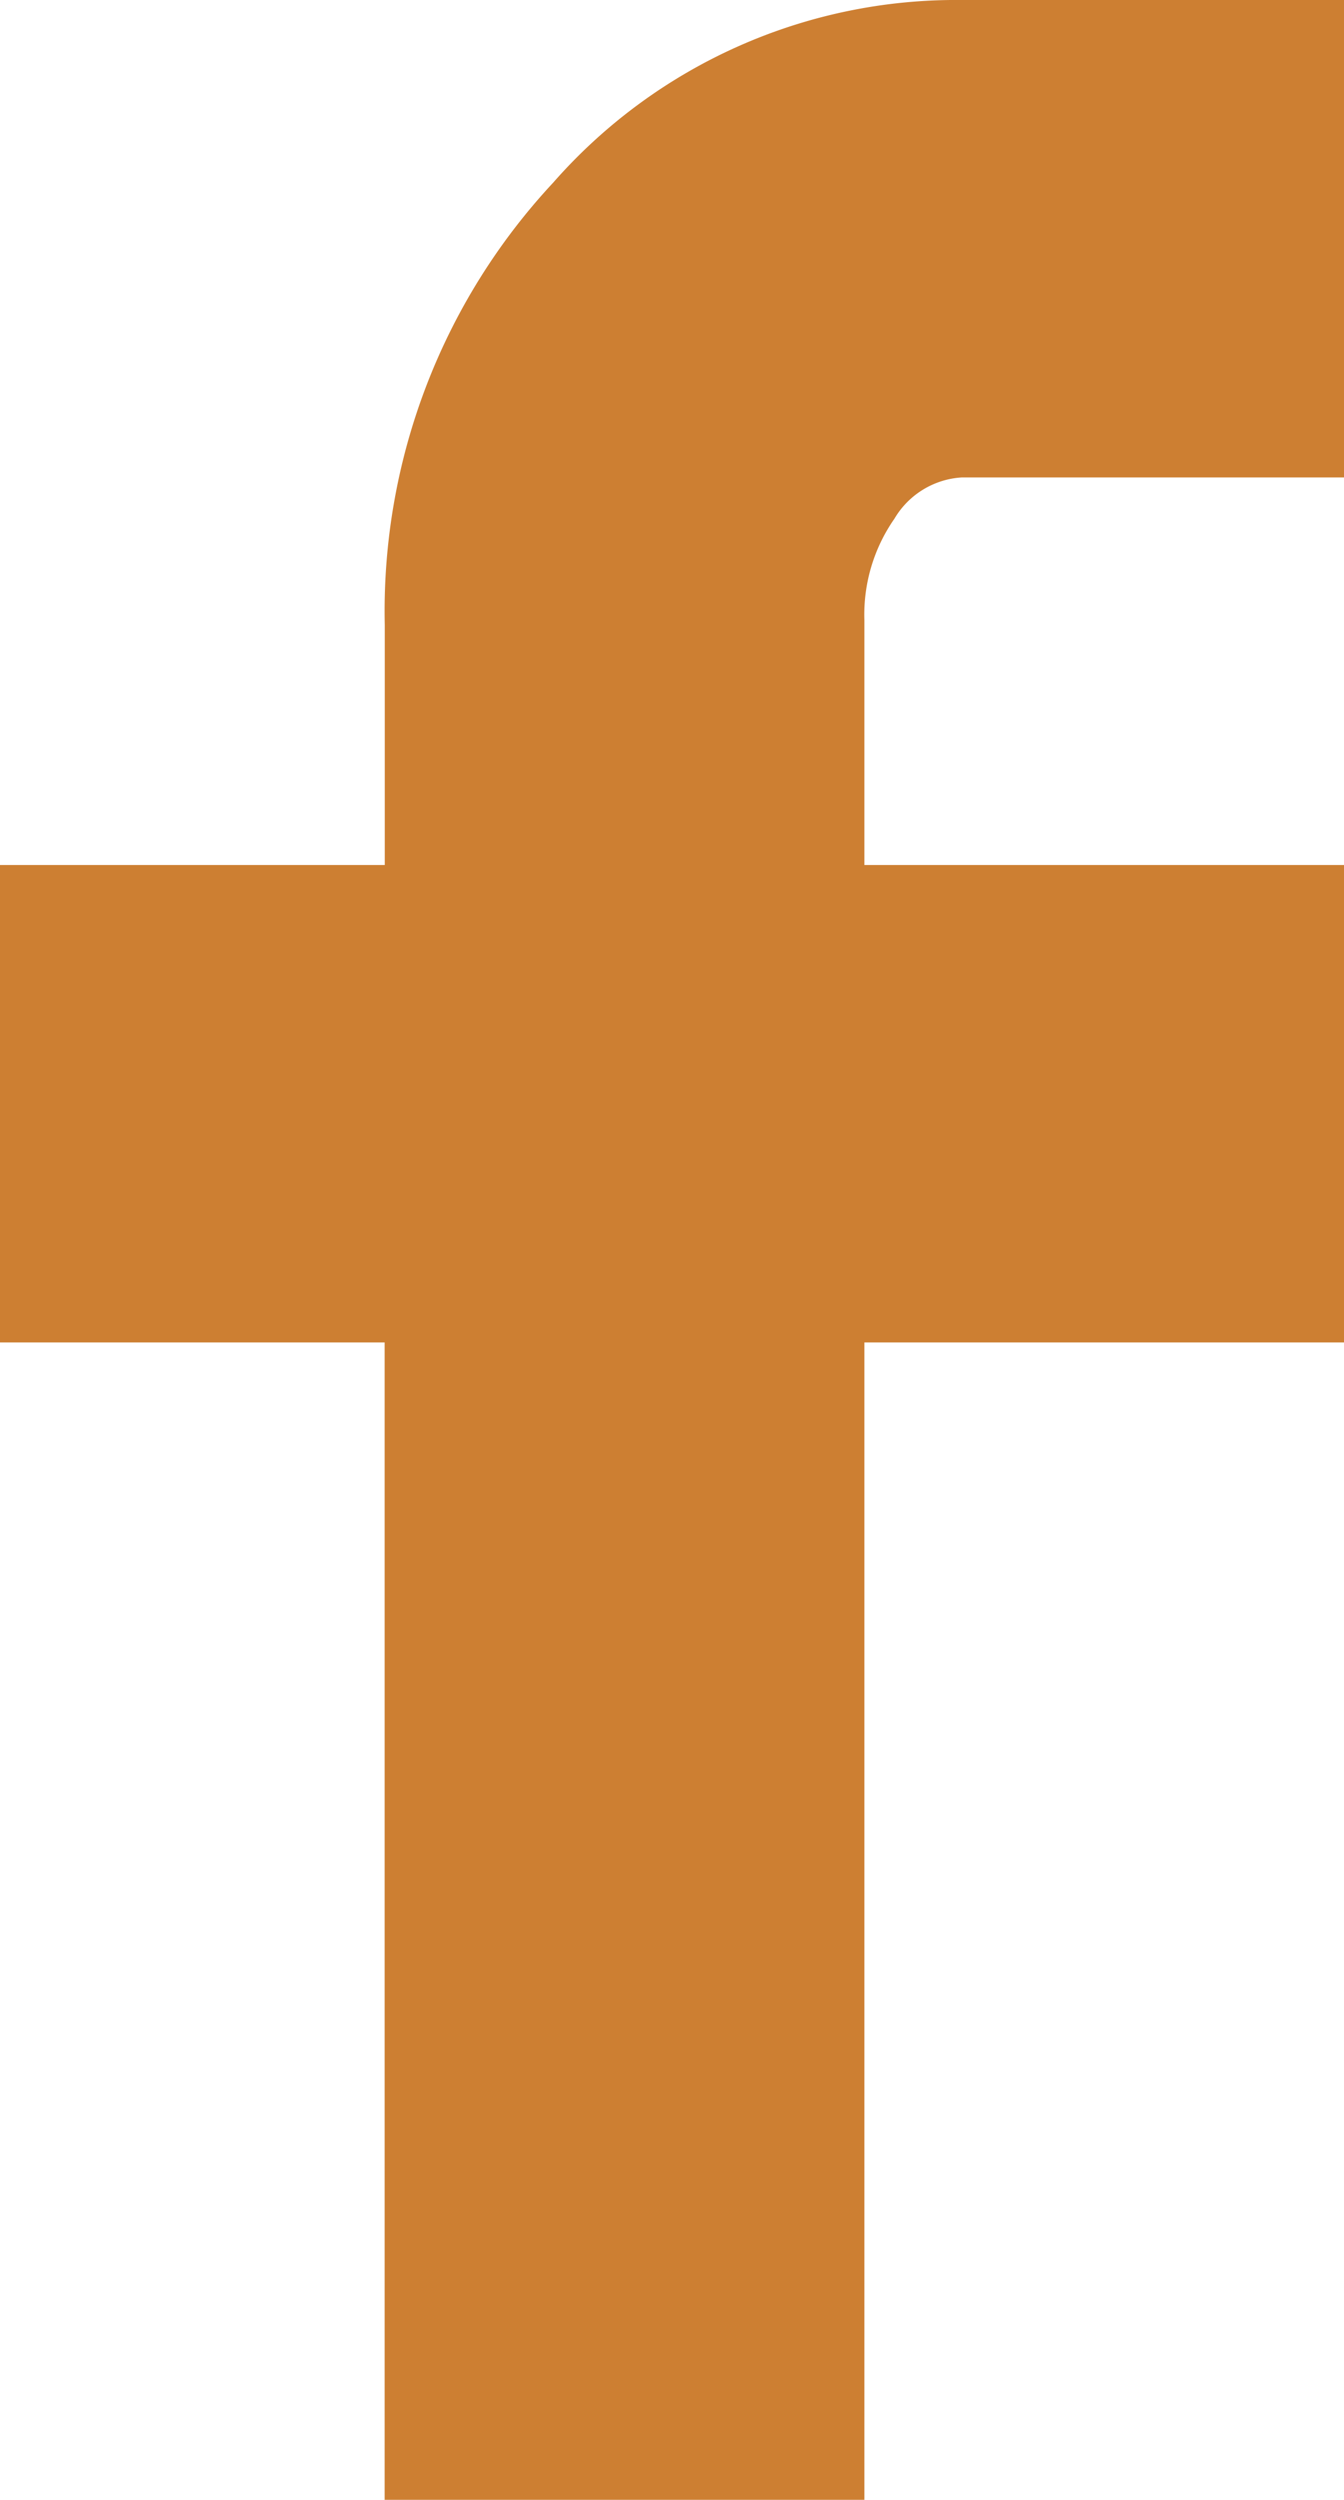
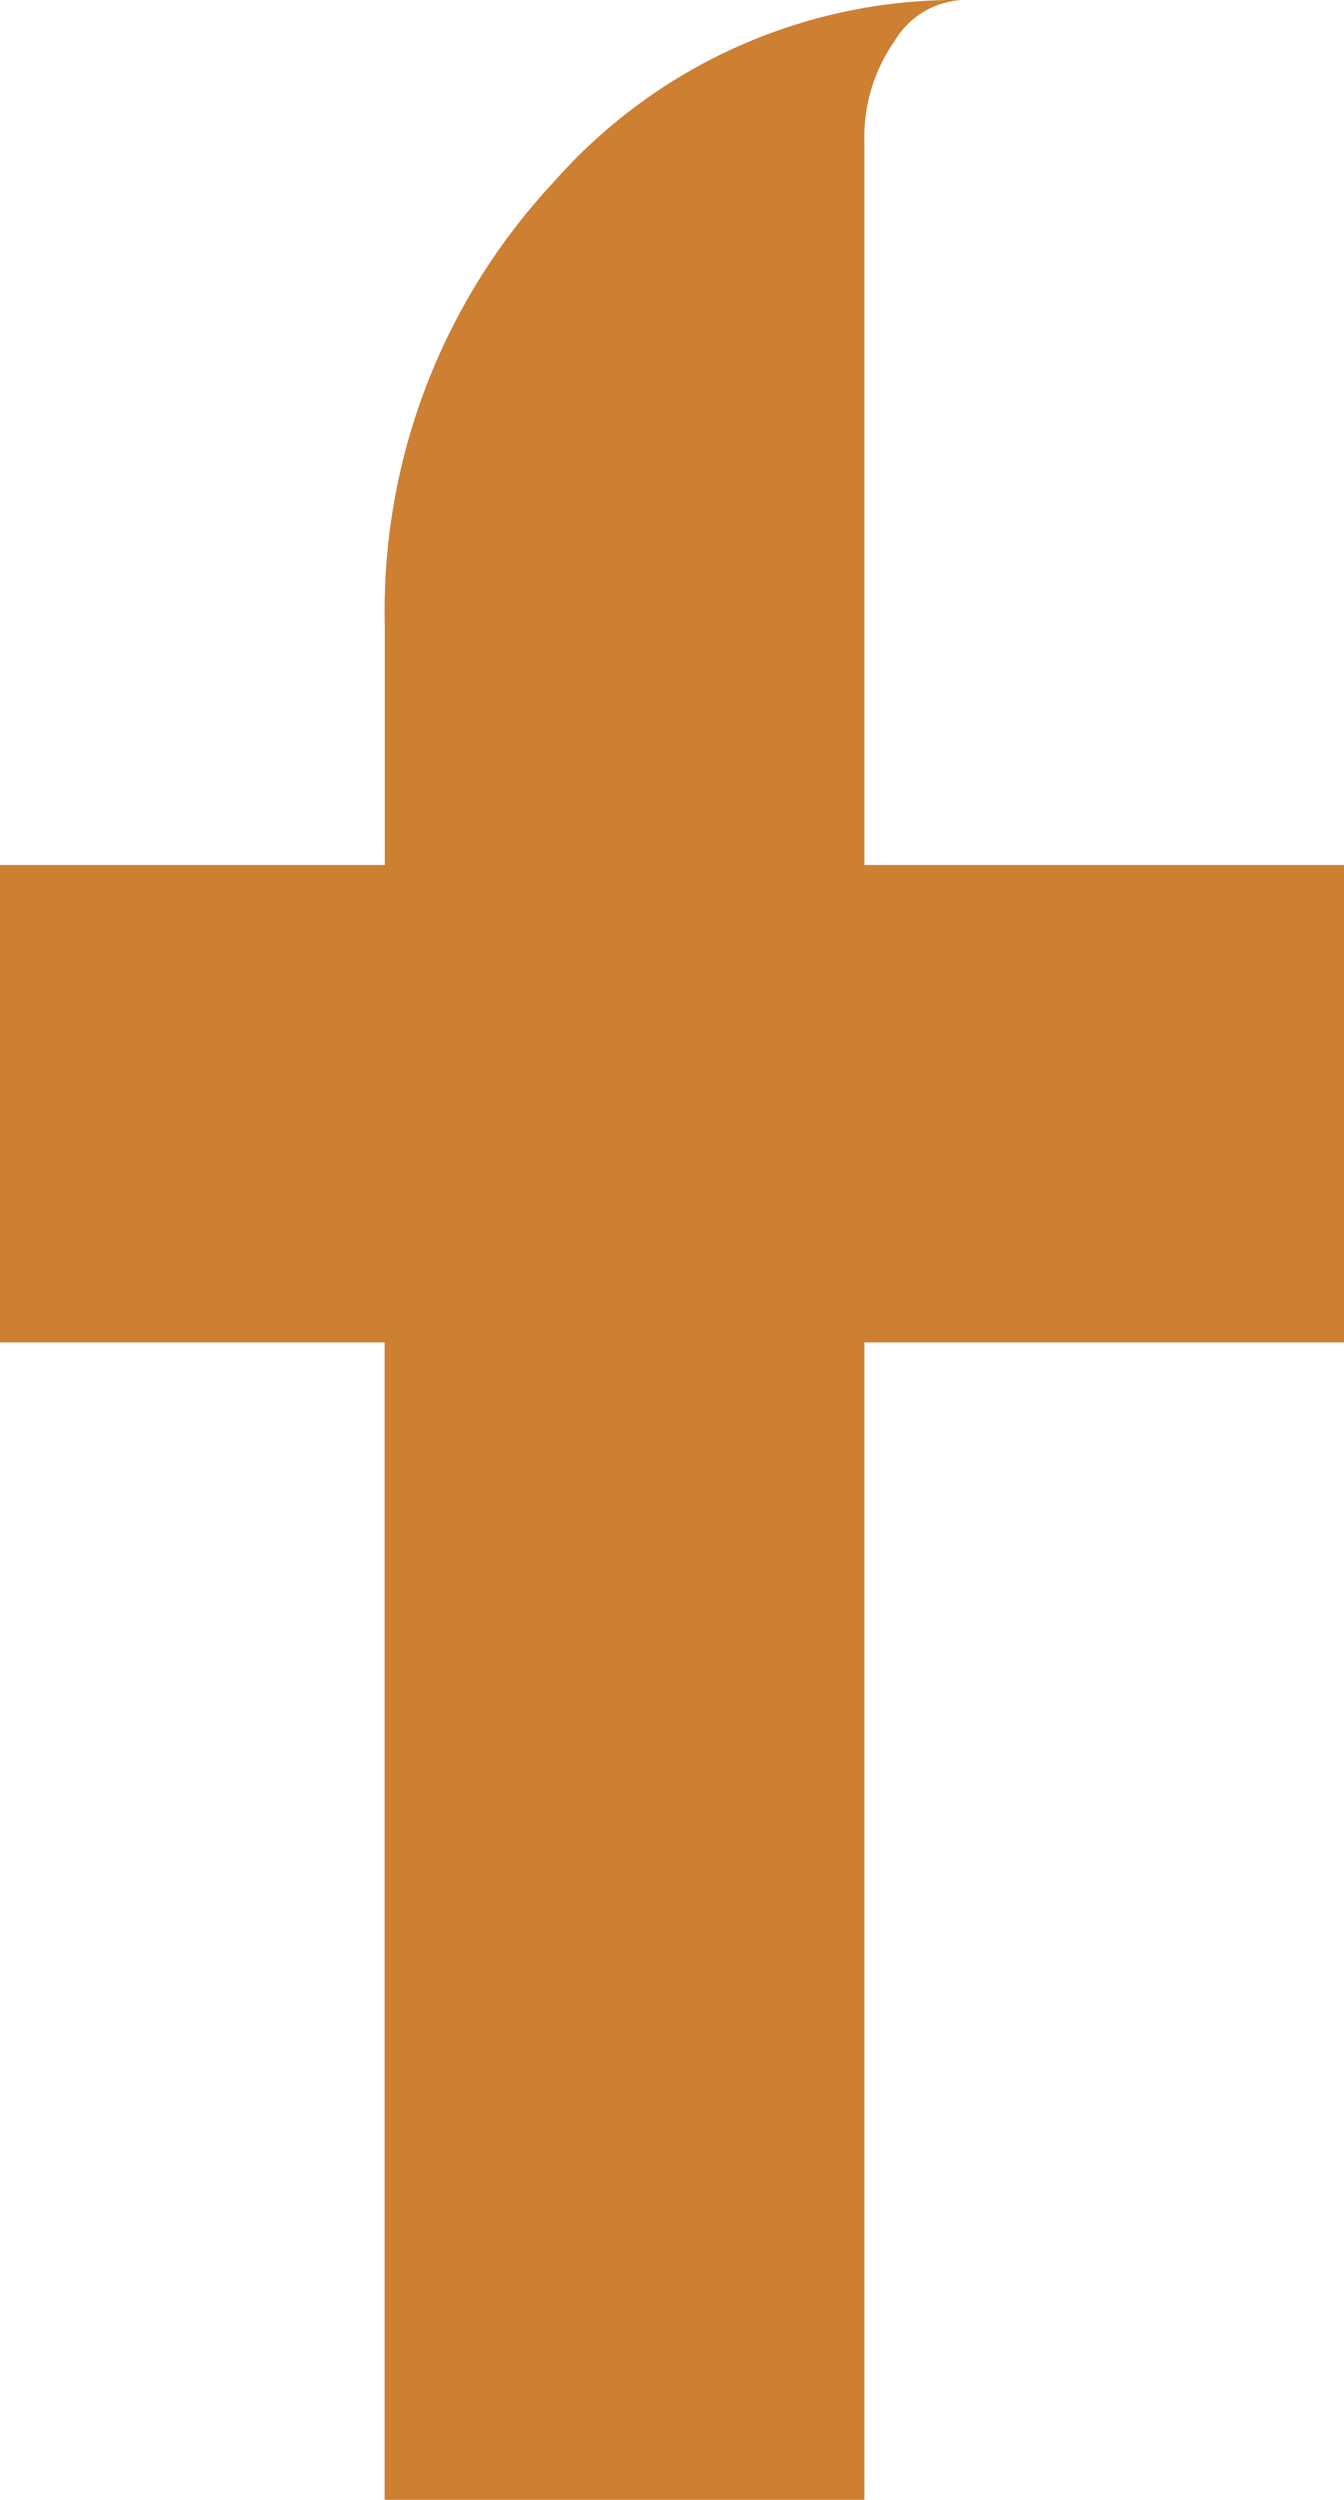
<svg xmlns="http://www.w3.org/2000/svg" width="10.161" height="18.886" viewBox="0 0 10.161 18.886">
-   <path id="Icon_zocial-facebook" data-name="Icon zocial-facebook" d="M13.257,10.142V6.535h2.909V4.722A4.746,4.746,0,0,1,17.44,1.379,4.054,4.054,0,0,1,20.528,0h2.89V3.607h-2.89a.636.636,0,0,0-.509.312,1.265,1.265,0,0,0-.227.765V6.535h3.626v3.607H19.792v8.745H16.165V10.142Z" transform="translate(-13.257)" fill="#cd7f32" />
+   <path id="Icon_zocial-facebook" data-name="Icon zocial-facebook" d="M13.257,10.142V6.535h2.909V4.722A4.746,4.746,0,0,1,17.44,1.379,4.054,4.054,0,0,1,20.528,0h2.89h-2.89a.636.636,0,0,0-.509.312,1.265,1.265,0,0,0-.227.765V6.535h3.626v3.607H19.792v8.745H16.165V10.142Z" transform="translate(-13.257)" fill="#cd7f32" />
</svg>